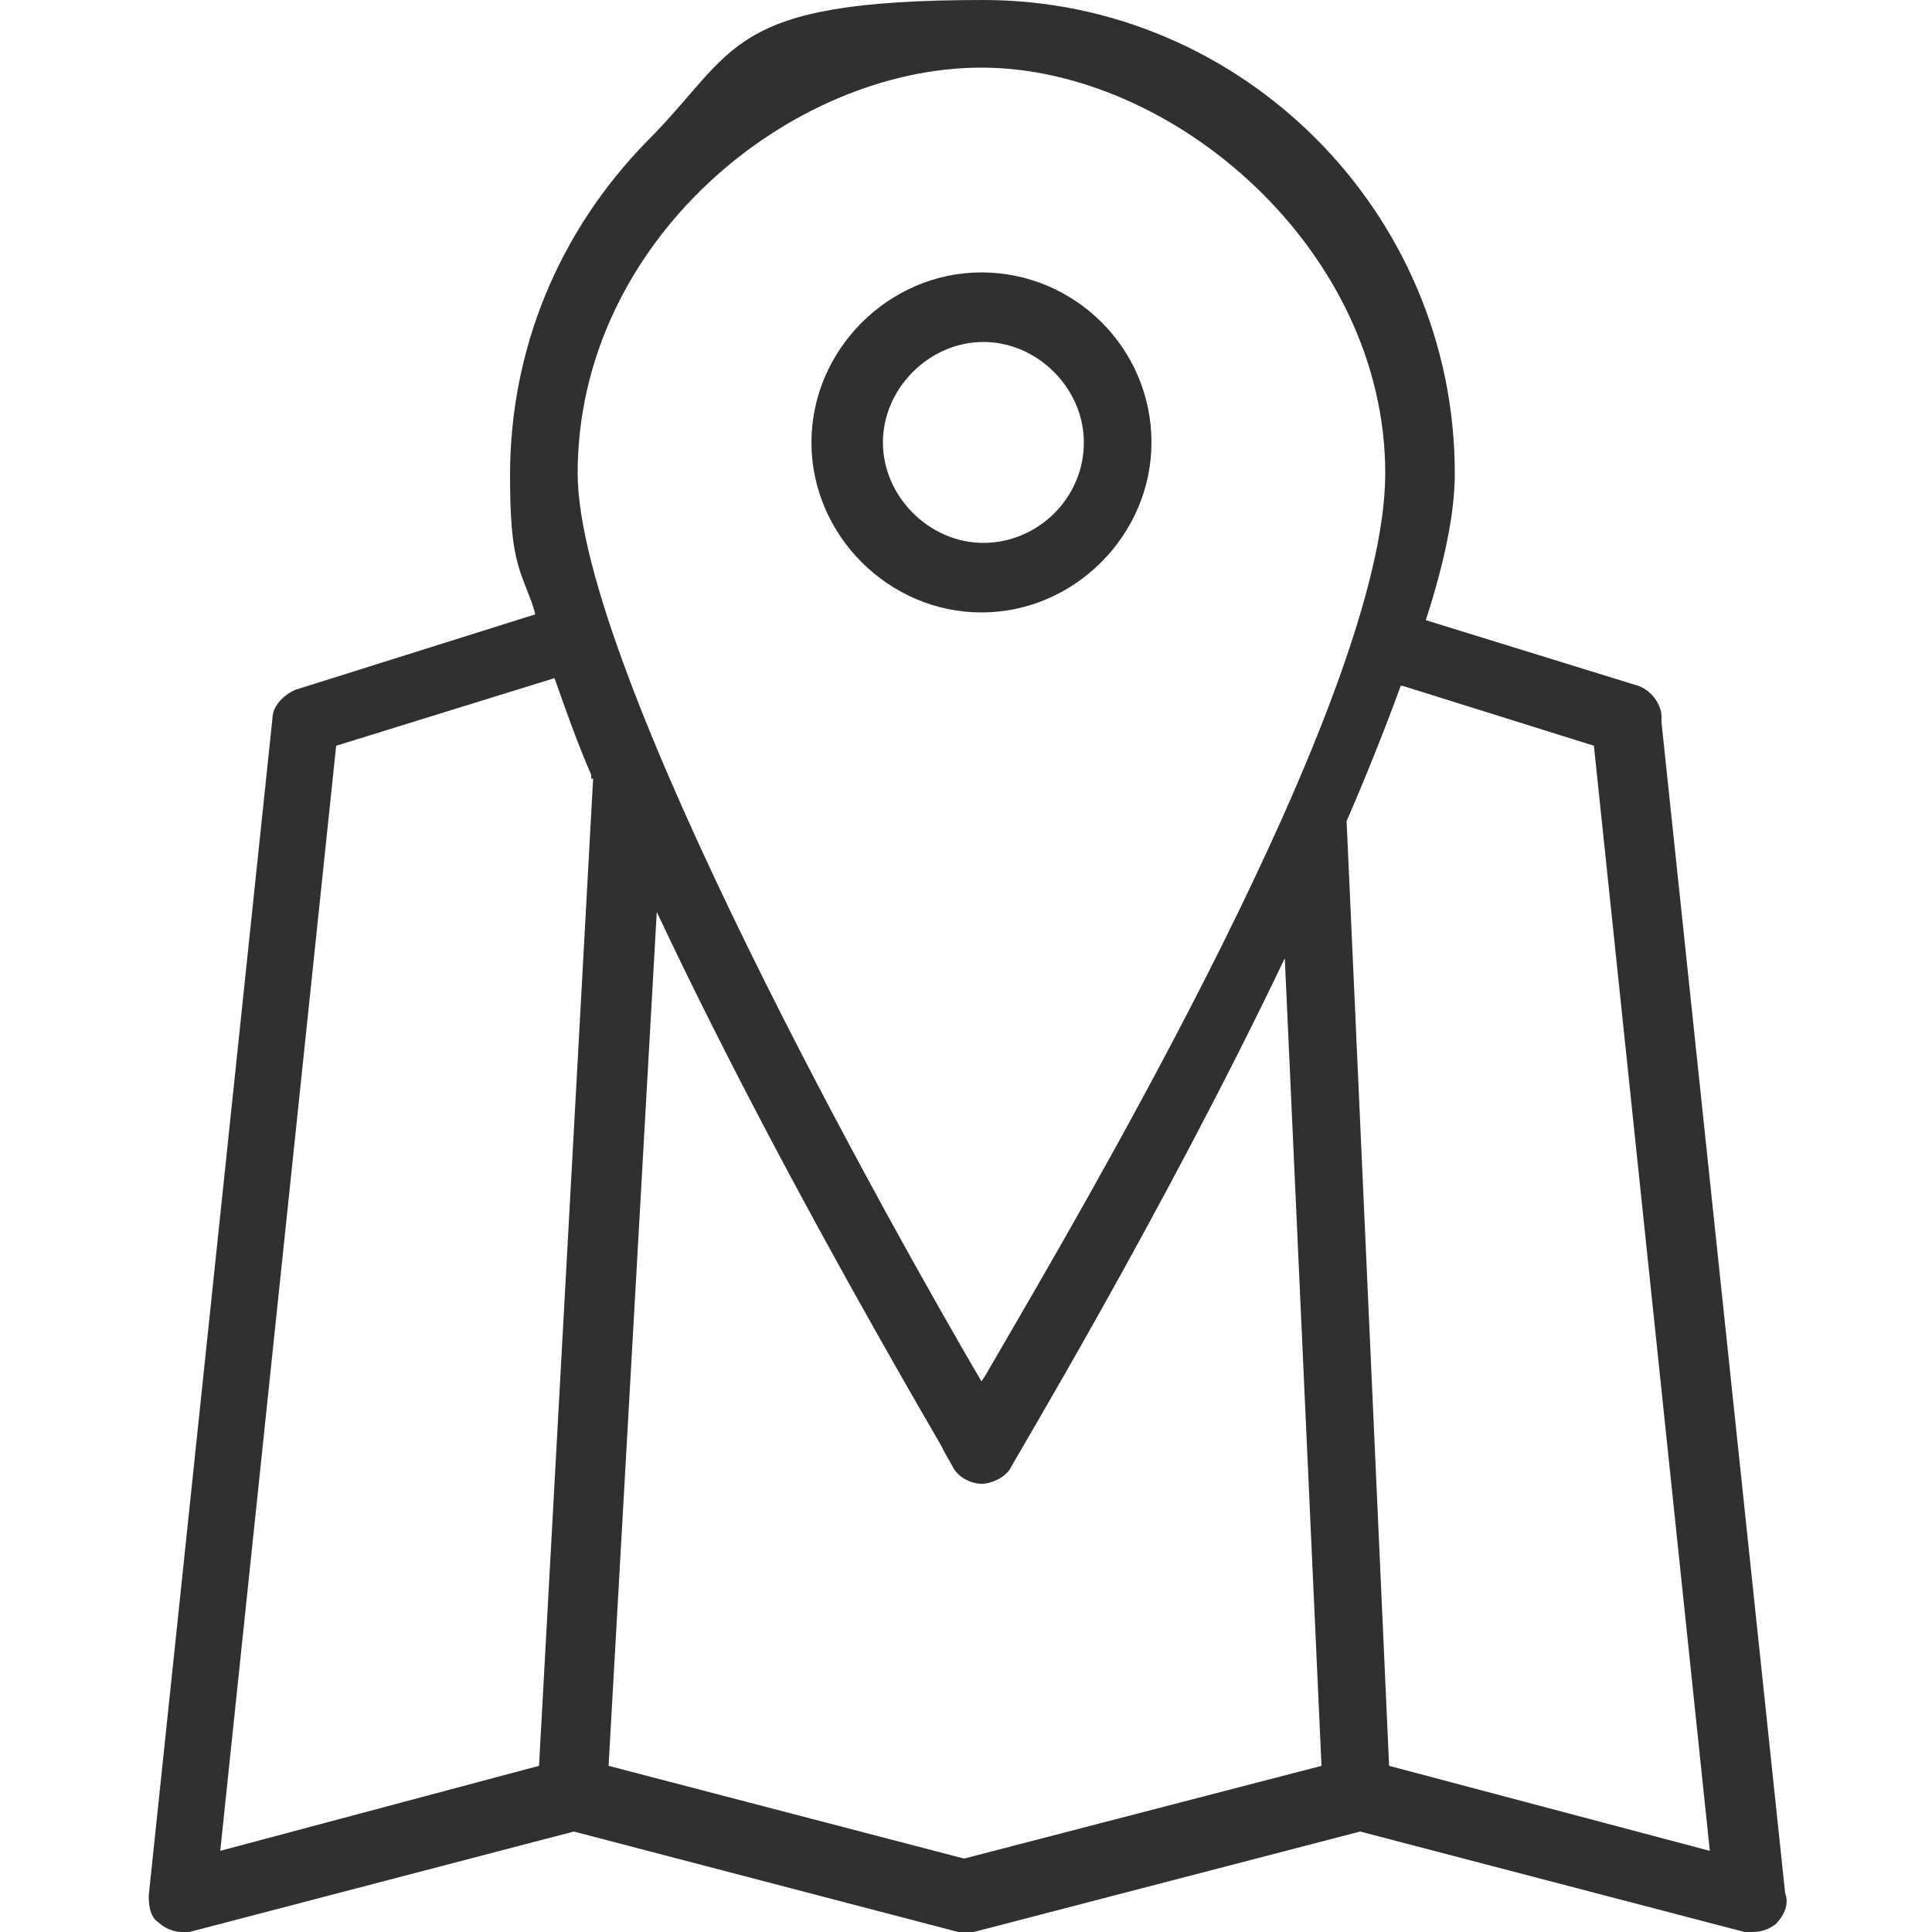
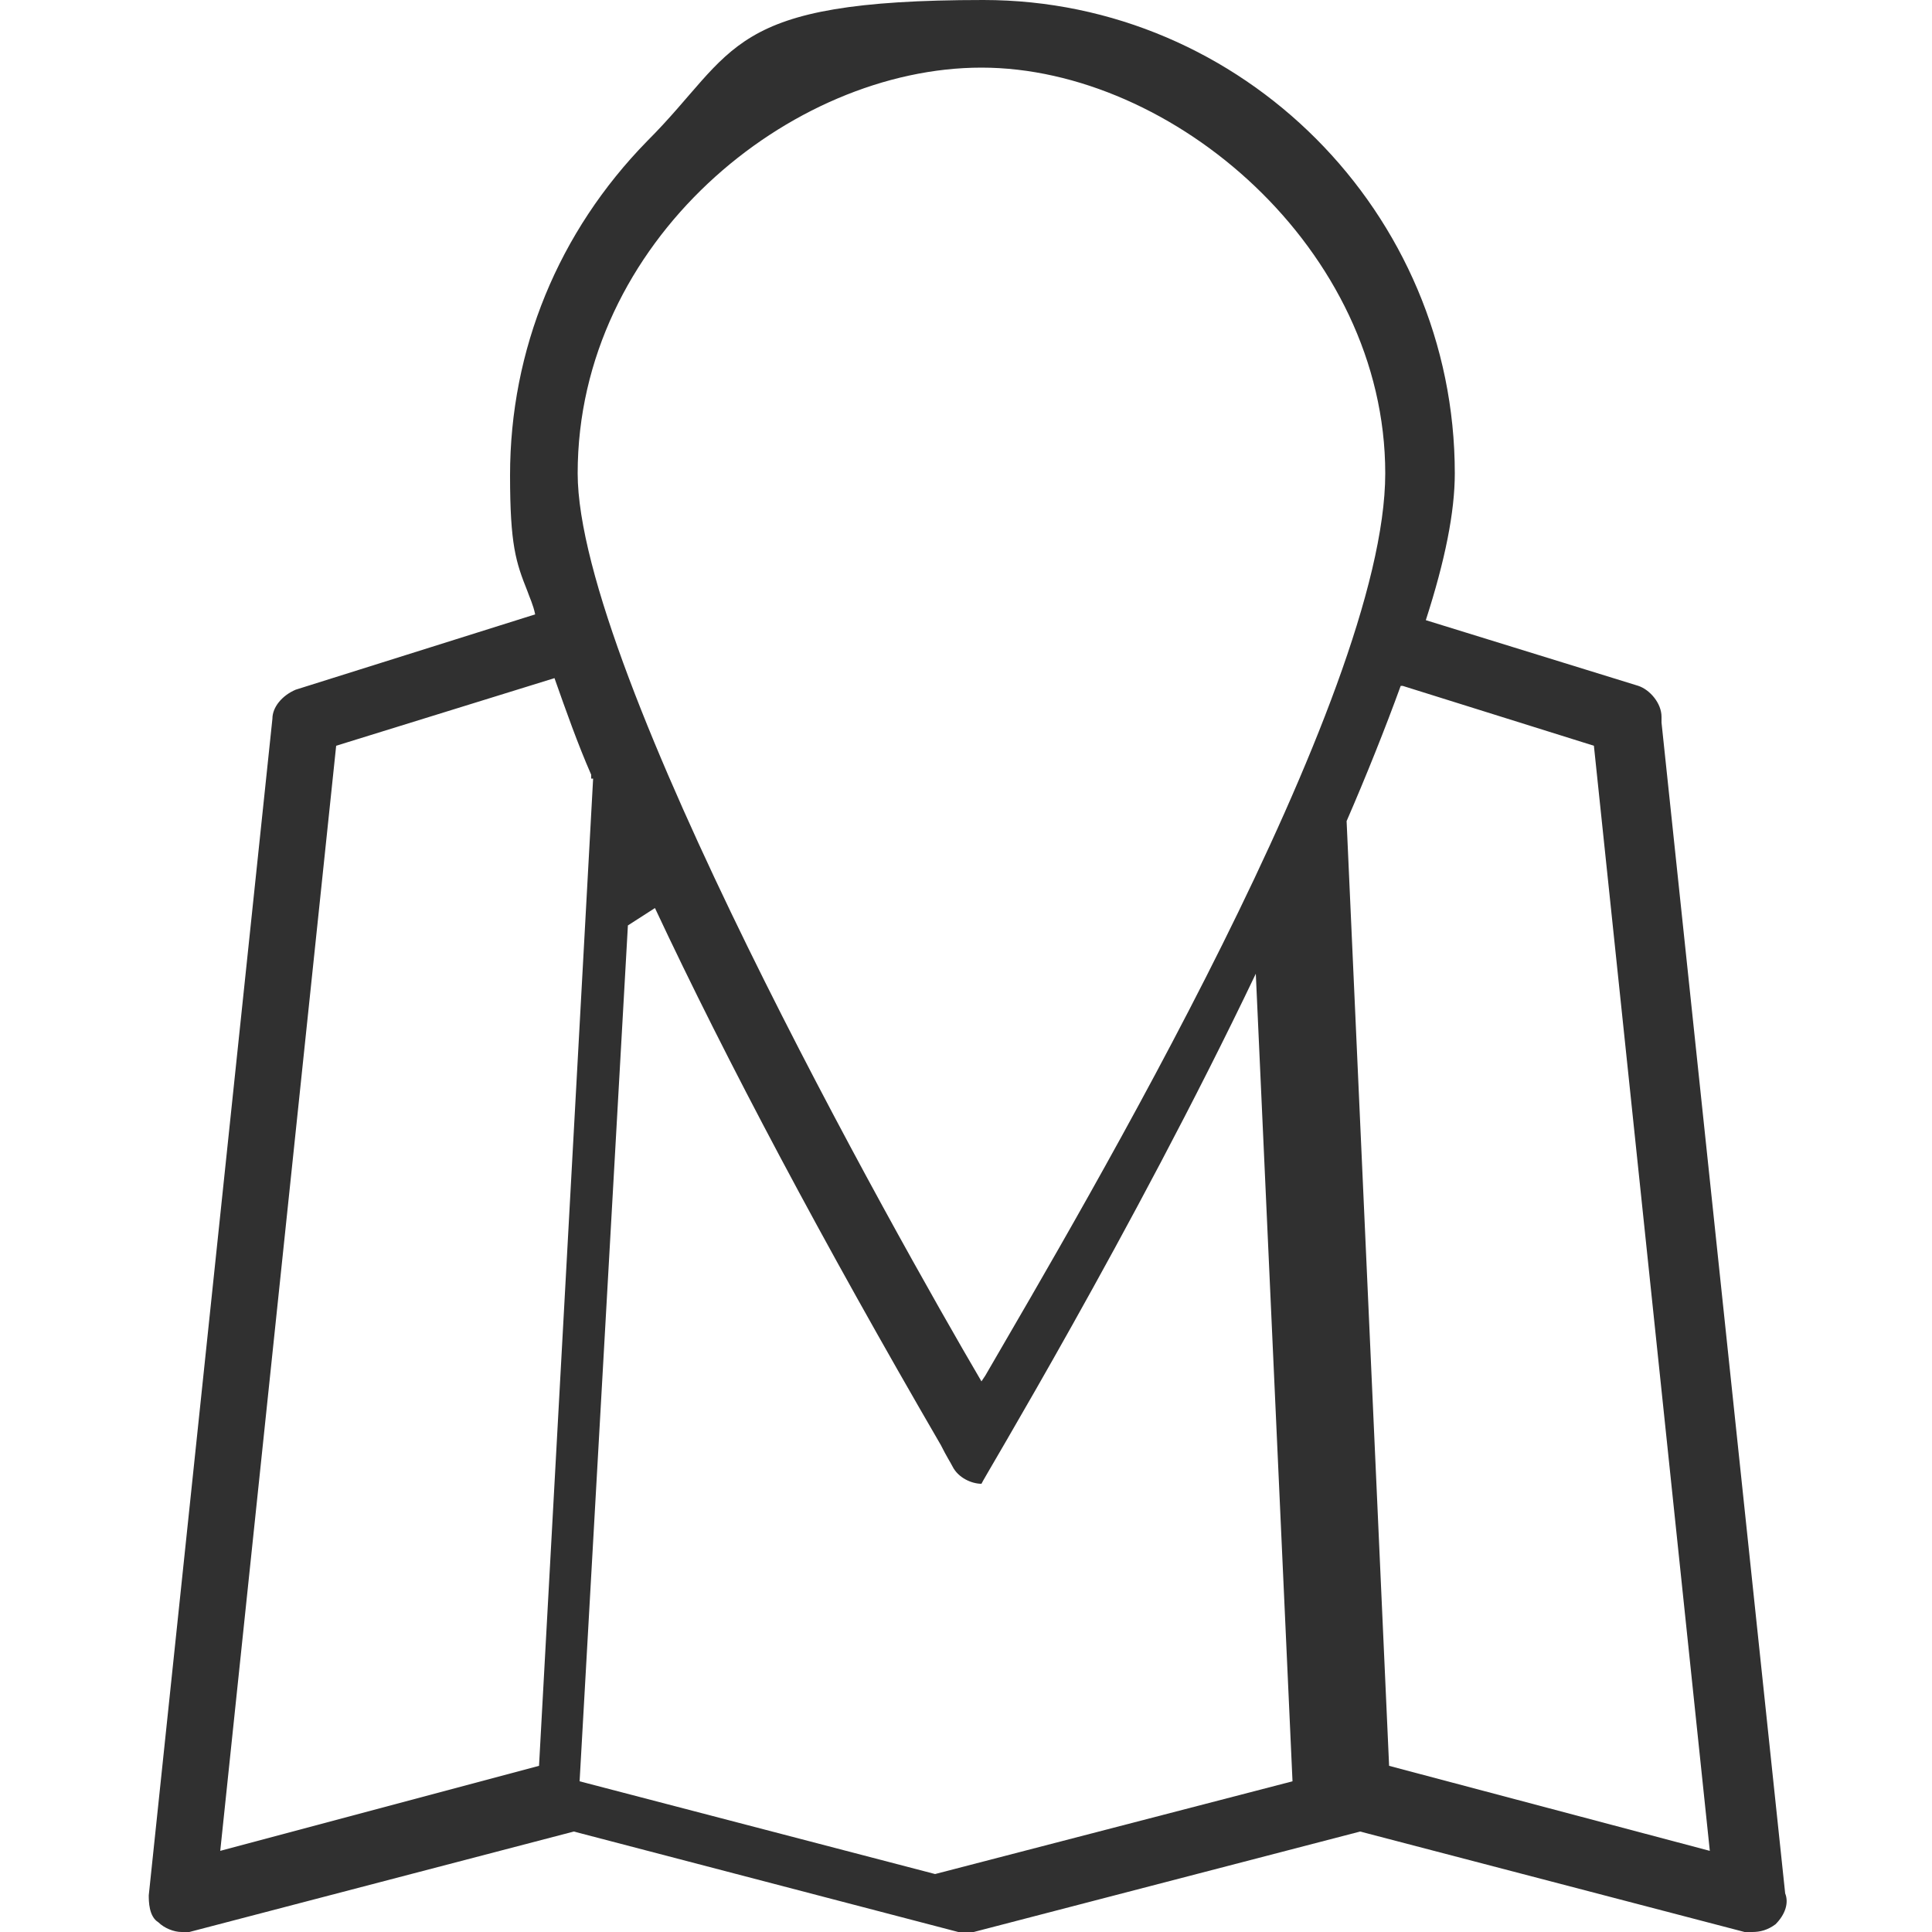
<svg xmlns="http://www.w3.org/2000/svg" id="THANK_YOU" version="1.1" viewBox="0 0 100 100">
  <defs>
    <style>
      .st0 {
        fill: #6b9bdf;
      }

      .st1 {
        fill: #303030;
      }
    </style>
  </defs>
-   <path class="st0" d="M-70.3,548.9h0c-.4,0-.7-.3-.7-.7l.4-11.3c0-.4.3-.7.7-.7s.7.3.7.7l-.4,11.3c0,.4-.3.7-.7.7Z" />
  <g>
-     <path class="st1" d="M92.4,98l-6.4-60.6h0v-.3c0-.7-.6-1.4-1.2-1.6l-11-3.4c1-3.1,1.5-5.6,1.5-7.6,0-13.5-11-24.5-24.4-24.5s-12.7,2.6-17.4,7.3c-4.6,4.7-7.1,10.8-7.1,17.3,0,3.6.3,4.5.9,6,.1.3.3.7.4,1.2l-12.4,3.9c-.7.3-1.2.9-1.2,1.5l-6.4,60.9c0,.3,0,1.1.5,1.4.3.3.8.5,1.2.5s.3,0,.4,0l19.9-5.2,19.9,5.2h.8s20-5.2,20-5.2l19.9,5.2h.4c.4,0,.8-.1,1.2-.4h0c.5-.5.7-1.1.5-1.6ZM30.7,40.3l-2.8,51.1-16.5,4.4,6-57.2,11.3-3.5c.6,1.7,1.2,3.4,1.9,5v.2ZM33.9,47c3.7,7.9,8.7,17.3,14.8,27.8.3.6.5.9.6,1.1.3.6,1,.9,1.5.9s1.2-.3,1.5-.8c0-.1,7.8-13,14.2-26.4l1.9,41.8-18.5,4.8h0s-18.4-4.8-18.4-4.8l2.5-44.3ZM29.9,24.5c0-12,11-21,20.9-21s20.9,9.4,20.9,21-15.6,37.9-20.7,46.7l-.2.3c-4.4-7.5-20.9-36.8-20.9-47ZM72.6,35.5l9.9,3.1,6,57.2-16.6-4.4-2.2-48.9c1-2.3,2-4.8,2.8-7Z" />
-     <path class="st1" d="M59.6,22.9c0-4.9-4-8.8-8.8-8.8s-8.8,4-8.8,8.8,4,8.8,8.8,8.8,8.8-4,8.8-8.8ZM56.1,22.9c0,2.9-2.4,5.2-5.2,5.2s-5.2-2.4-5.2-5.2,2.4-5.2,5.2-5.2,5.2,2.4,5.2,5.2Z" />
+     <path class="st1" d="M92.4,98l-6.4-60.6h0v-.3c0-.7-.6-1.4-1.2-1.6l-11-3.4c1-3.1,1.5-5.6,1.5-7.6,0-13.5-11-24.5-24.4-24.5s-12.7,2.6-17.4,7.3c-4.6,4.7-7.1,10.8-7.1,17.3,0,3.6.3,4.5.9,6,.1.3.3.7.4,1.2l-12.4,3.9c-.7.3-1.2.9-1.2,1.5l-6.4,60.9c0,.3,0,1.1.5,1.4.3.3.8.5,1.2.5s.3,0,.4,0l19.9-5.2,19.9,5.2h.8s20-5.2,20-5.2l19.9,5.2h.4c.4,0,.8-.1,1.2-.4h0c.5-.5.7-1.1.5-1.6ZM30.7,40.3l-2.8,51.1-16.5,4.4,6-57.2,11.3-3.5c.6,1.7,1.2,3.4,1.9,5v.2ZM33.9,47c3.7,7.9,8.7,17.3,14.8,27.8.3.6.5.9.6,1.1.3.6,1,.9,1.5.9c0-.1,7.8-13,14.2-26.4l1.9,41.8-18.5,4.8h0s-18.4-4.8-18.4-4.8l2.5-44.3ZM29.9,24.5c0-12,11-21,20.9-21s20.9,9.4,20.9,21-15.6,37.9-20.7,46.7l-.2.3c-4.4-7.5-20.9-36.8-20.9-47ZM72.6,35.5l9.9,3.1,6,57.2-16.6-4.4-2.2-48.9c1-2.3,2-4.8,2.8-7Z" />
  </g>
</svg>